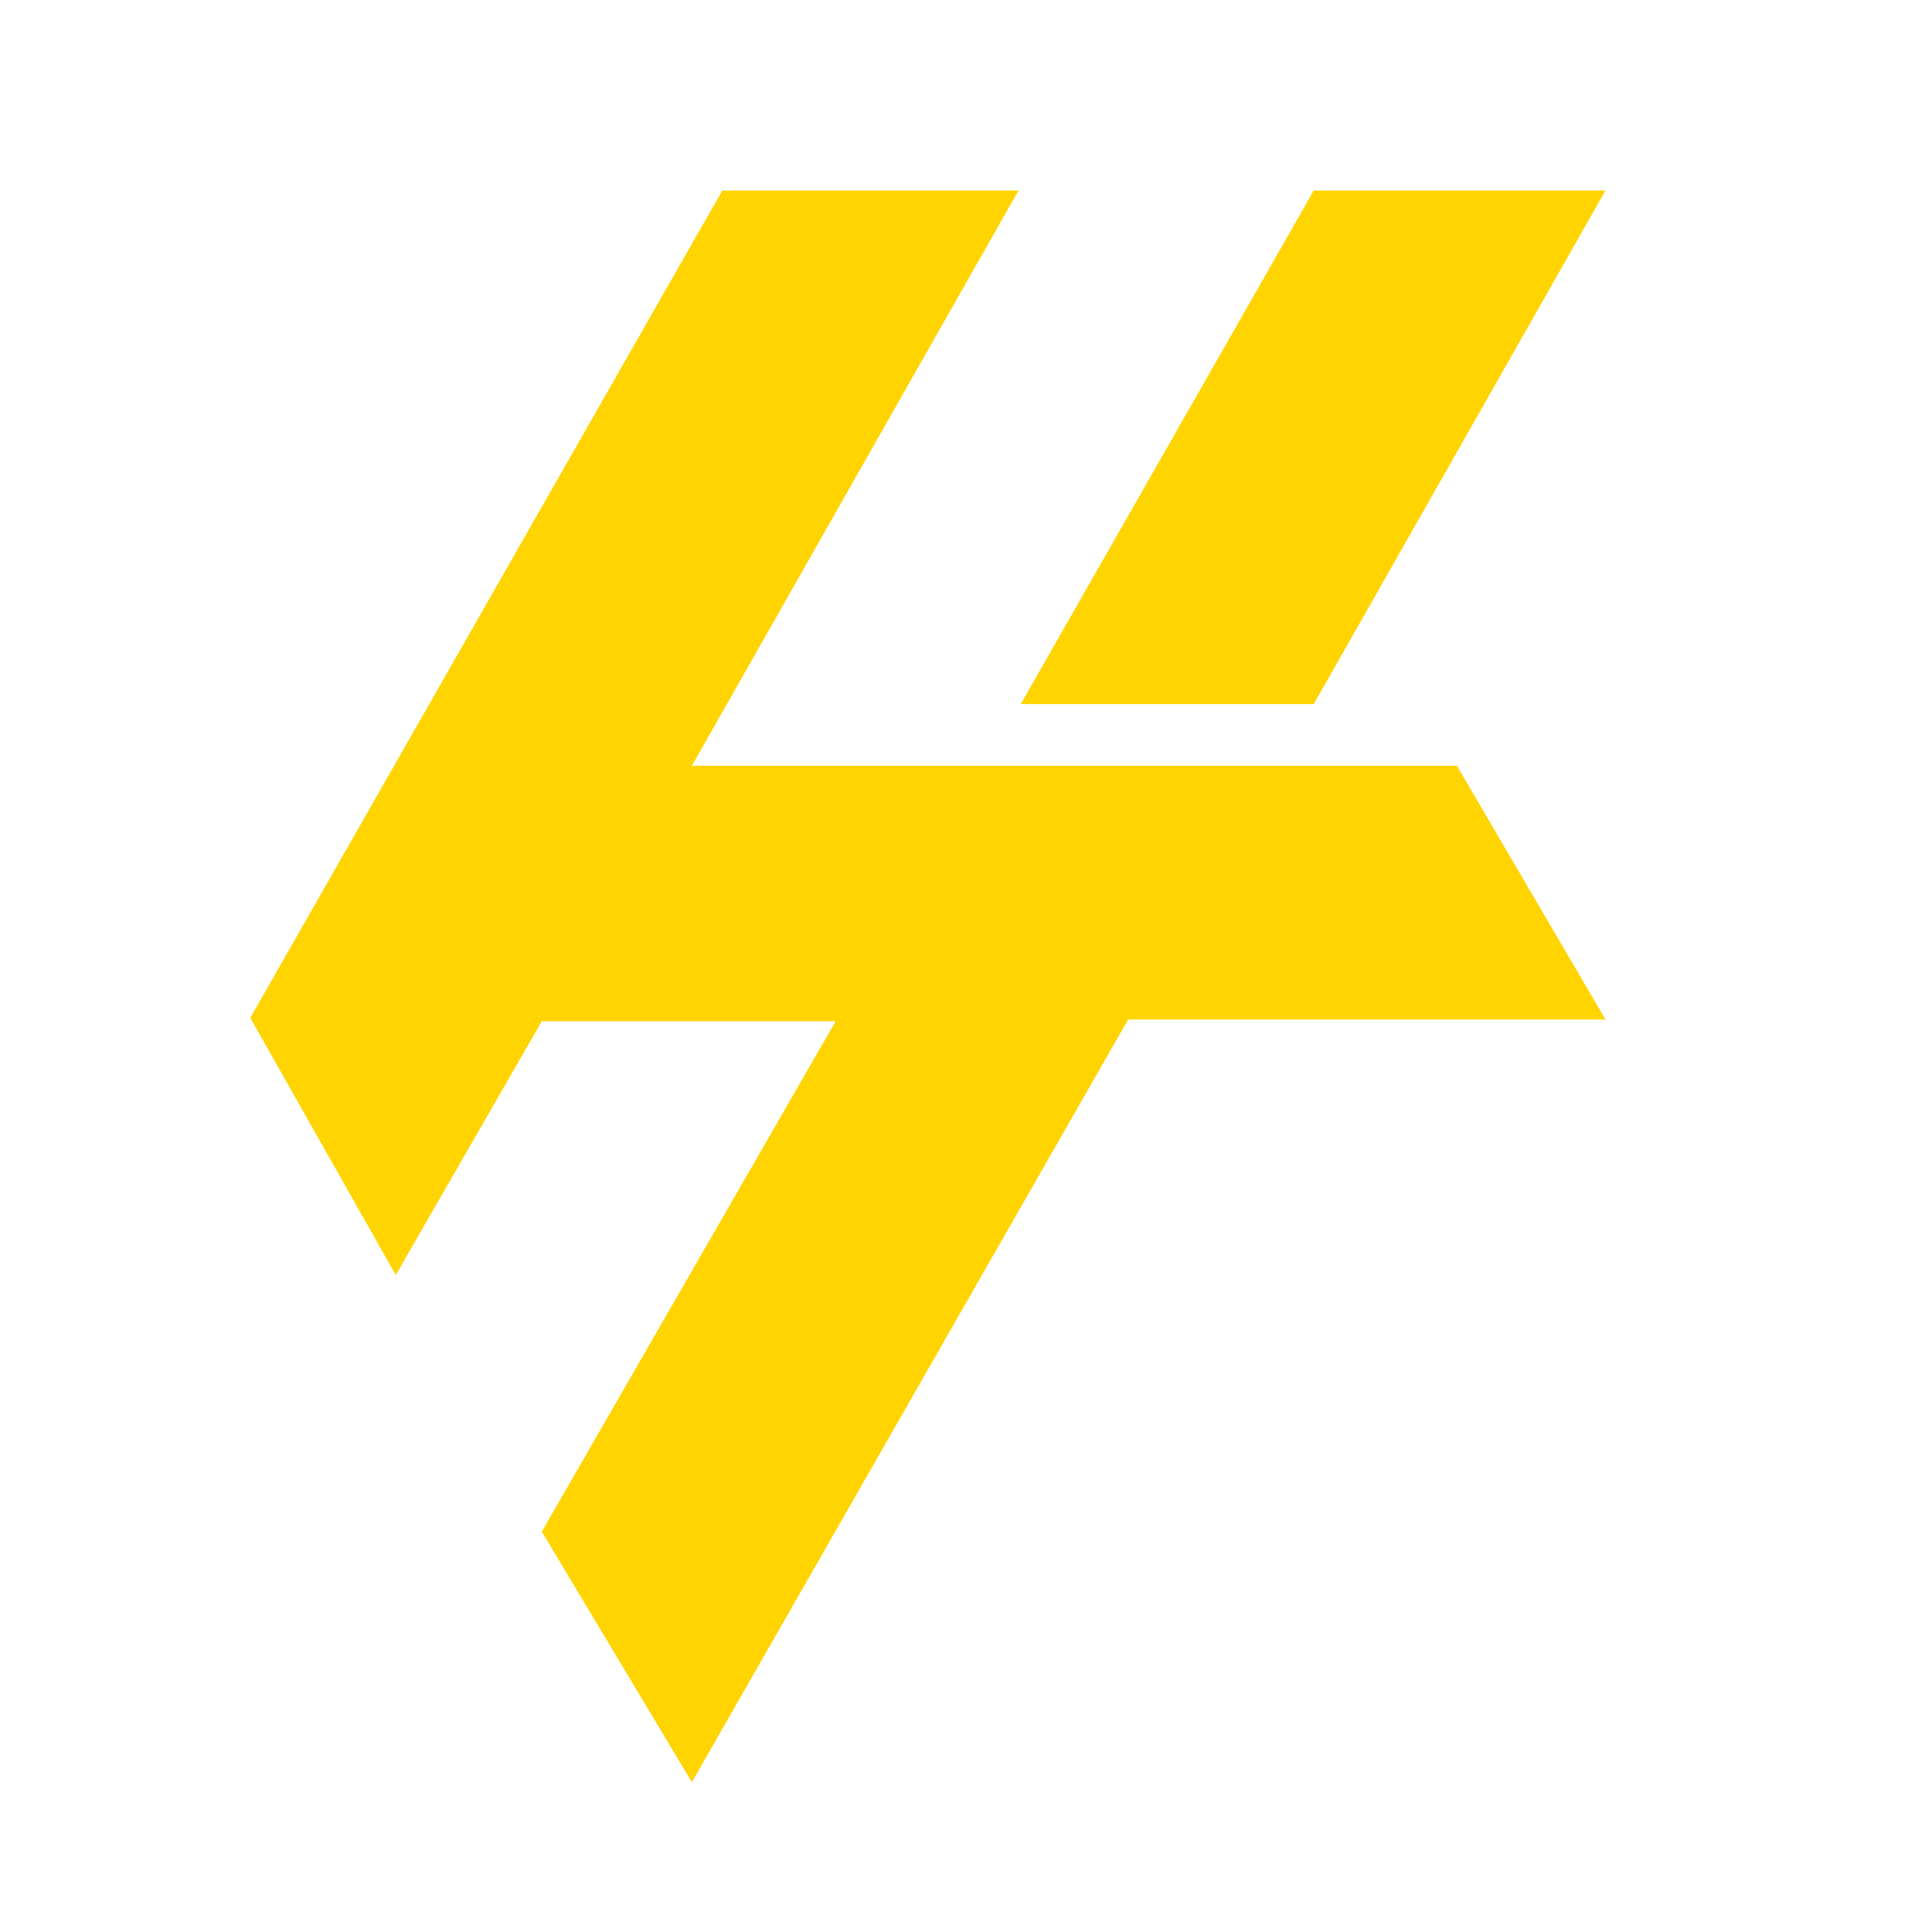
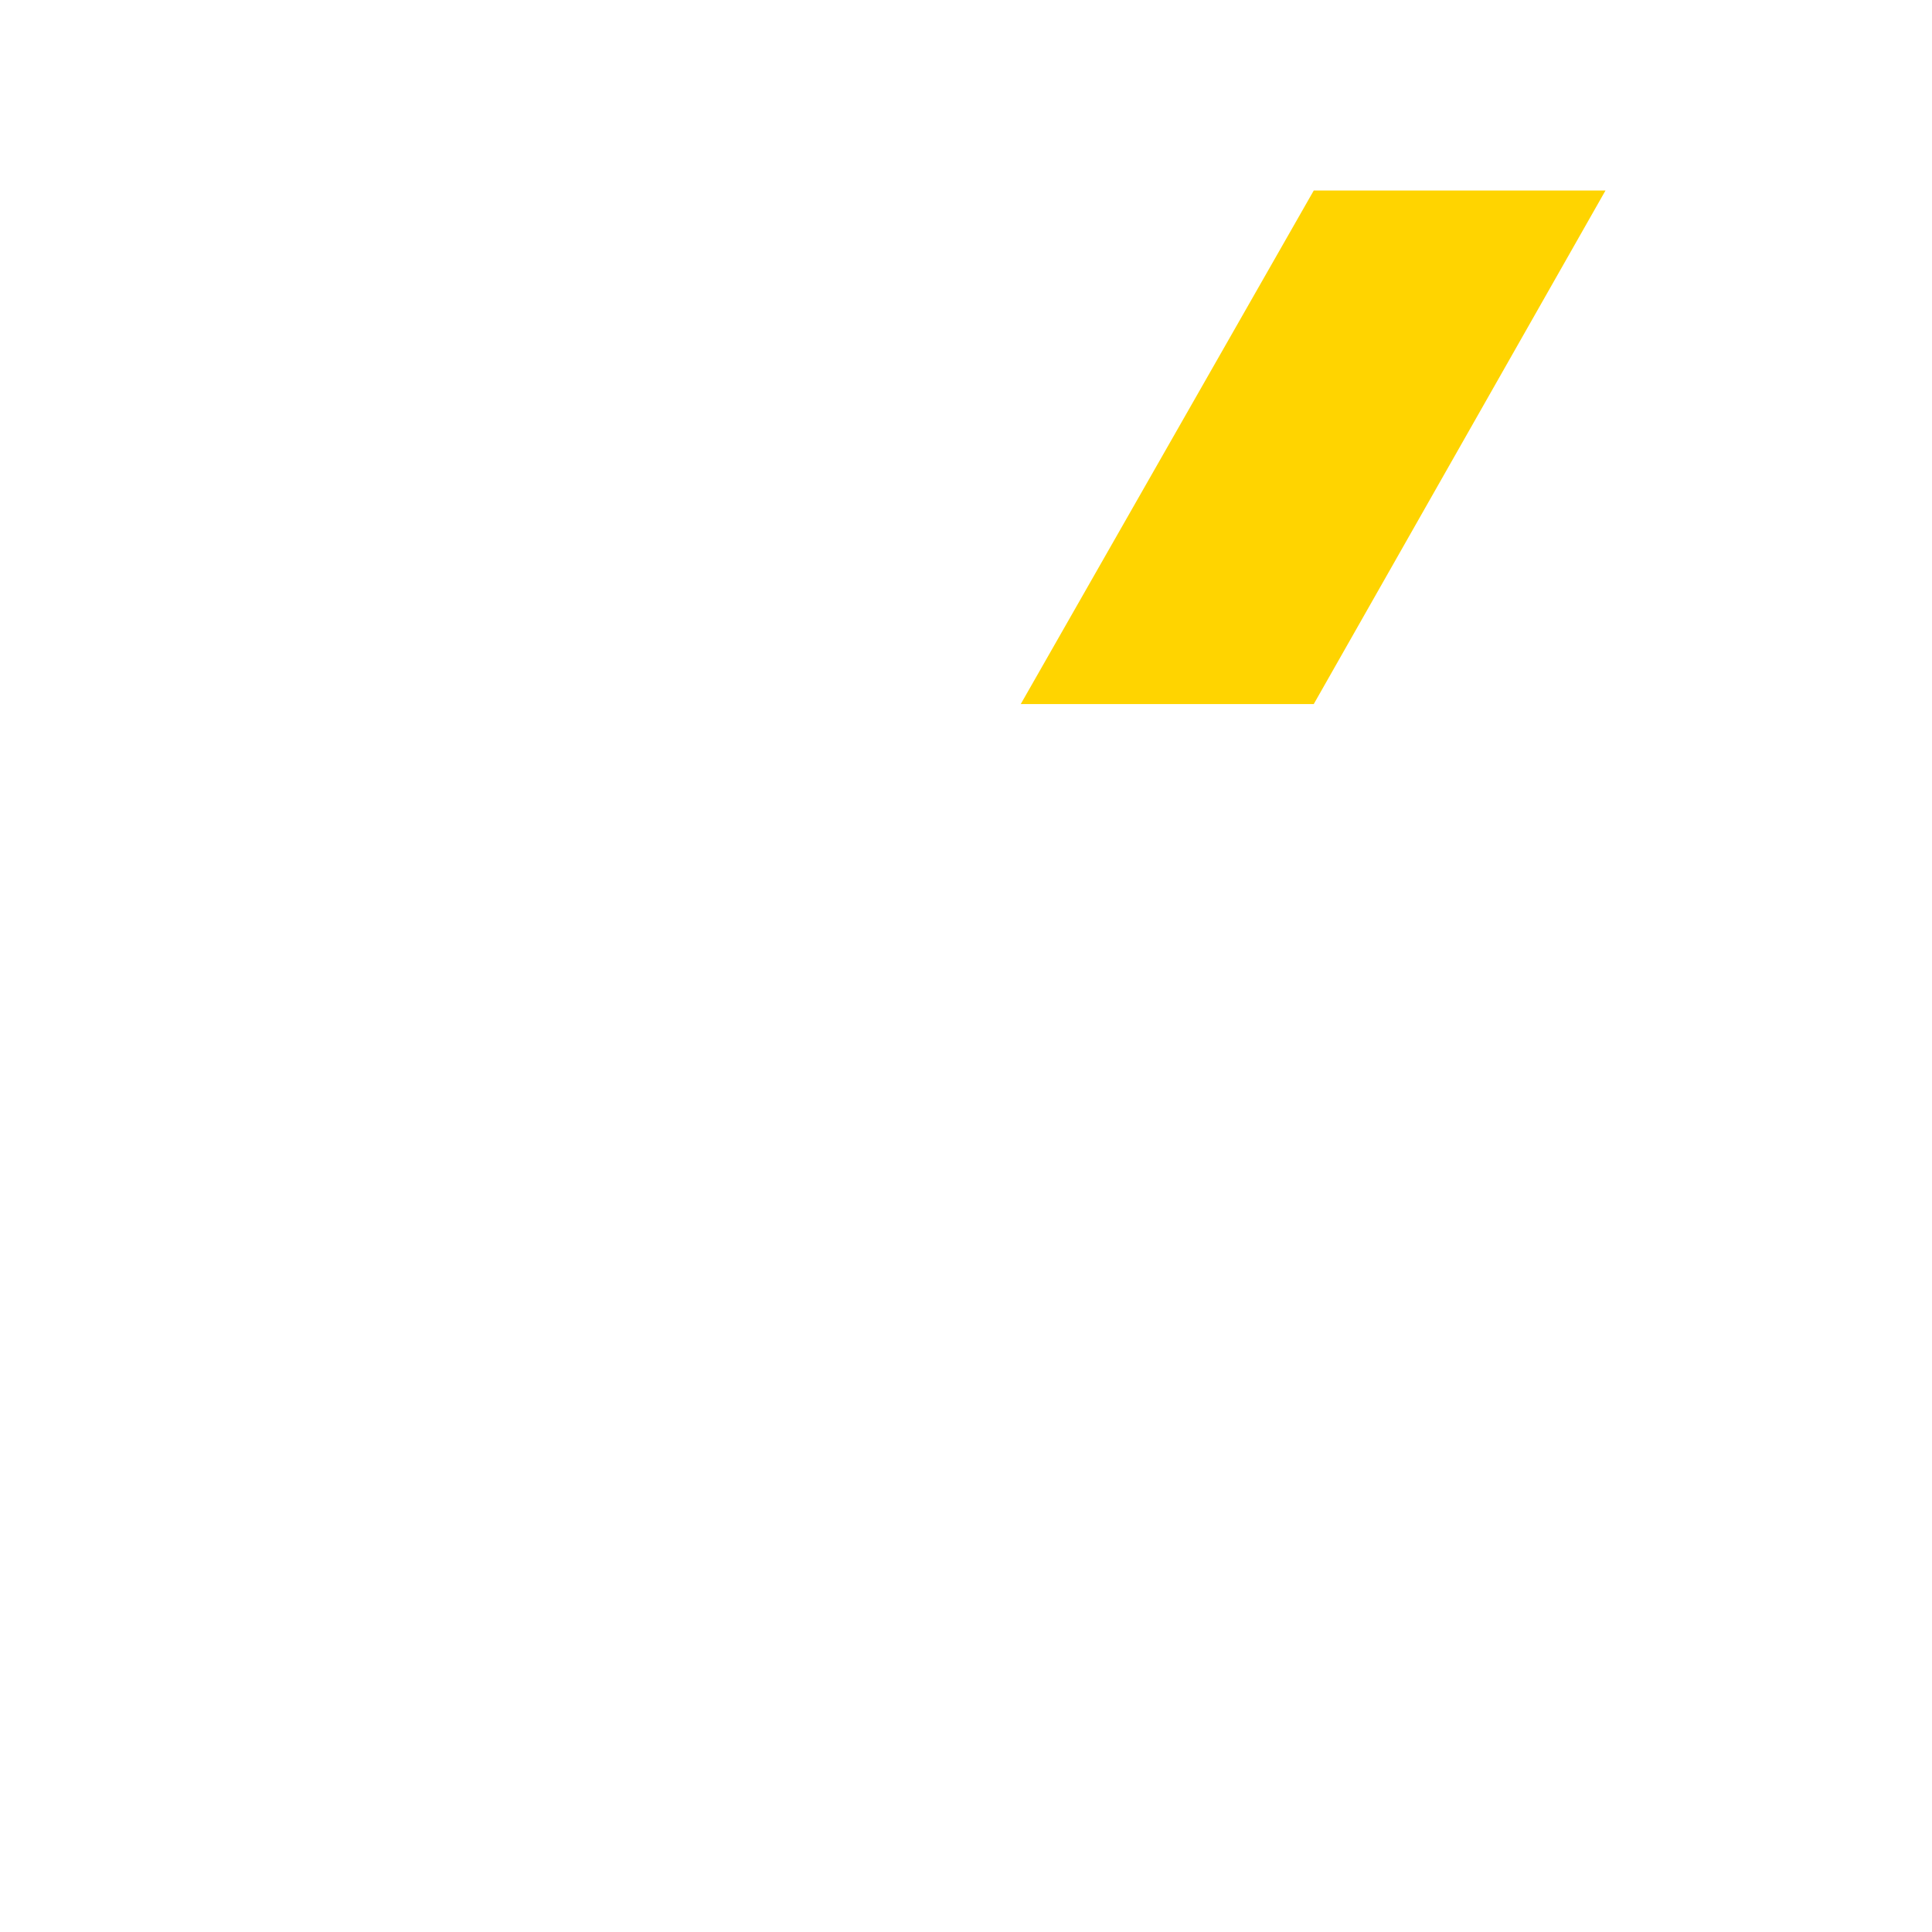
<svg xmlns="http://www.w3.org/2000/svg" id="Layer_1" x="0px" y="0px" viewBox="0 0 1000 1000" style="enable-background:new 0 0 1000 1000;" xml:space="preserve">
  <style type="text/css">	.st0{fill:#FFD400;}</style>
  <g>
-     <polygon class="st0" points="754.1,396.36 358.11,396.36 527.19,98.61 373.87,98.61 129.54,526.84 204.85,659.95 280.43,528.59    432.54,528.59 280.43,792.77 358.11,922.44 583.91,527.72 831,527.72 830.77,527.32 784.85,448.9  " />
    <polygon class="st0" points="831,98.61 680,98.61 528.34,364.42 680,364.42  " />
  </g>
</svg>